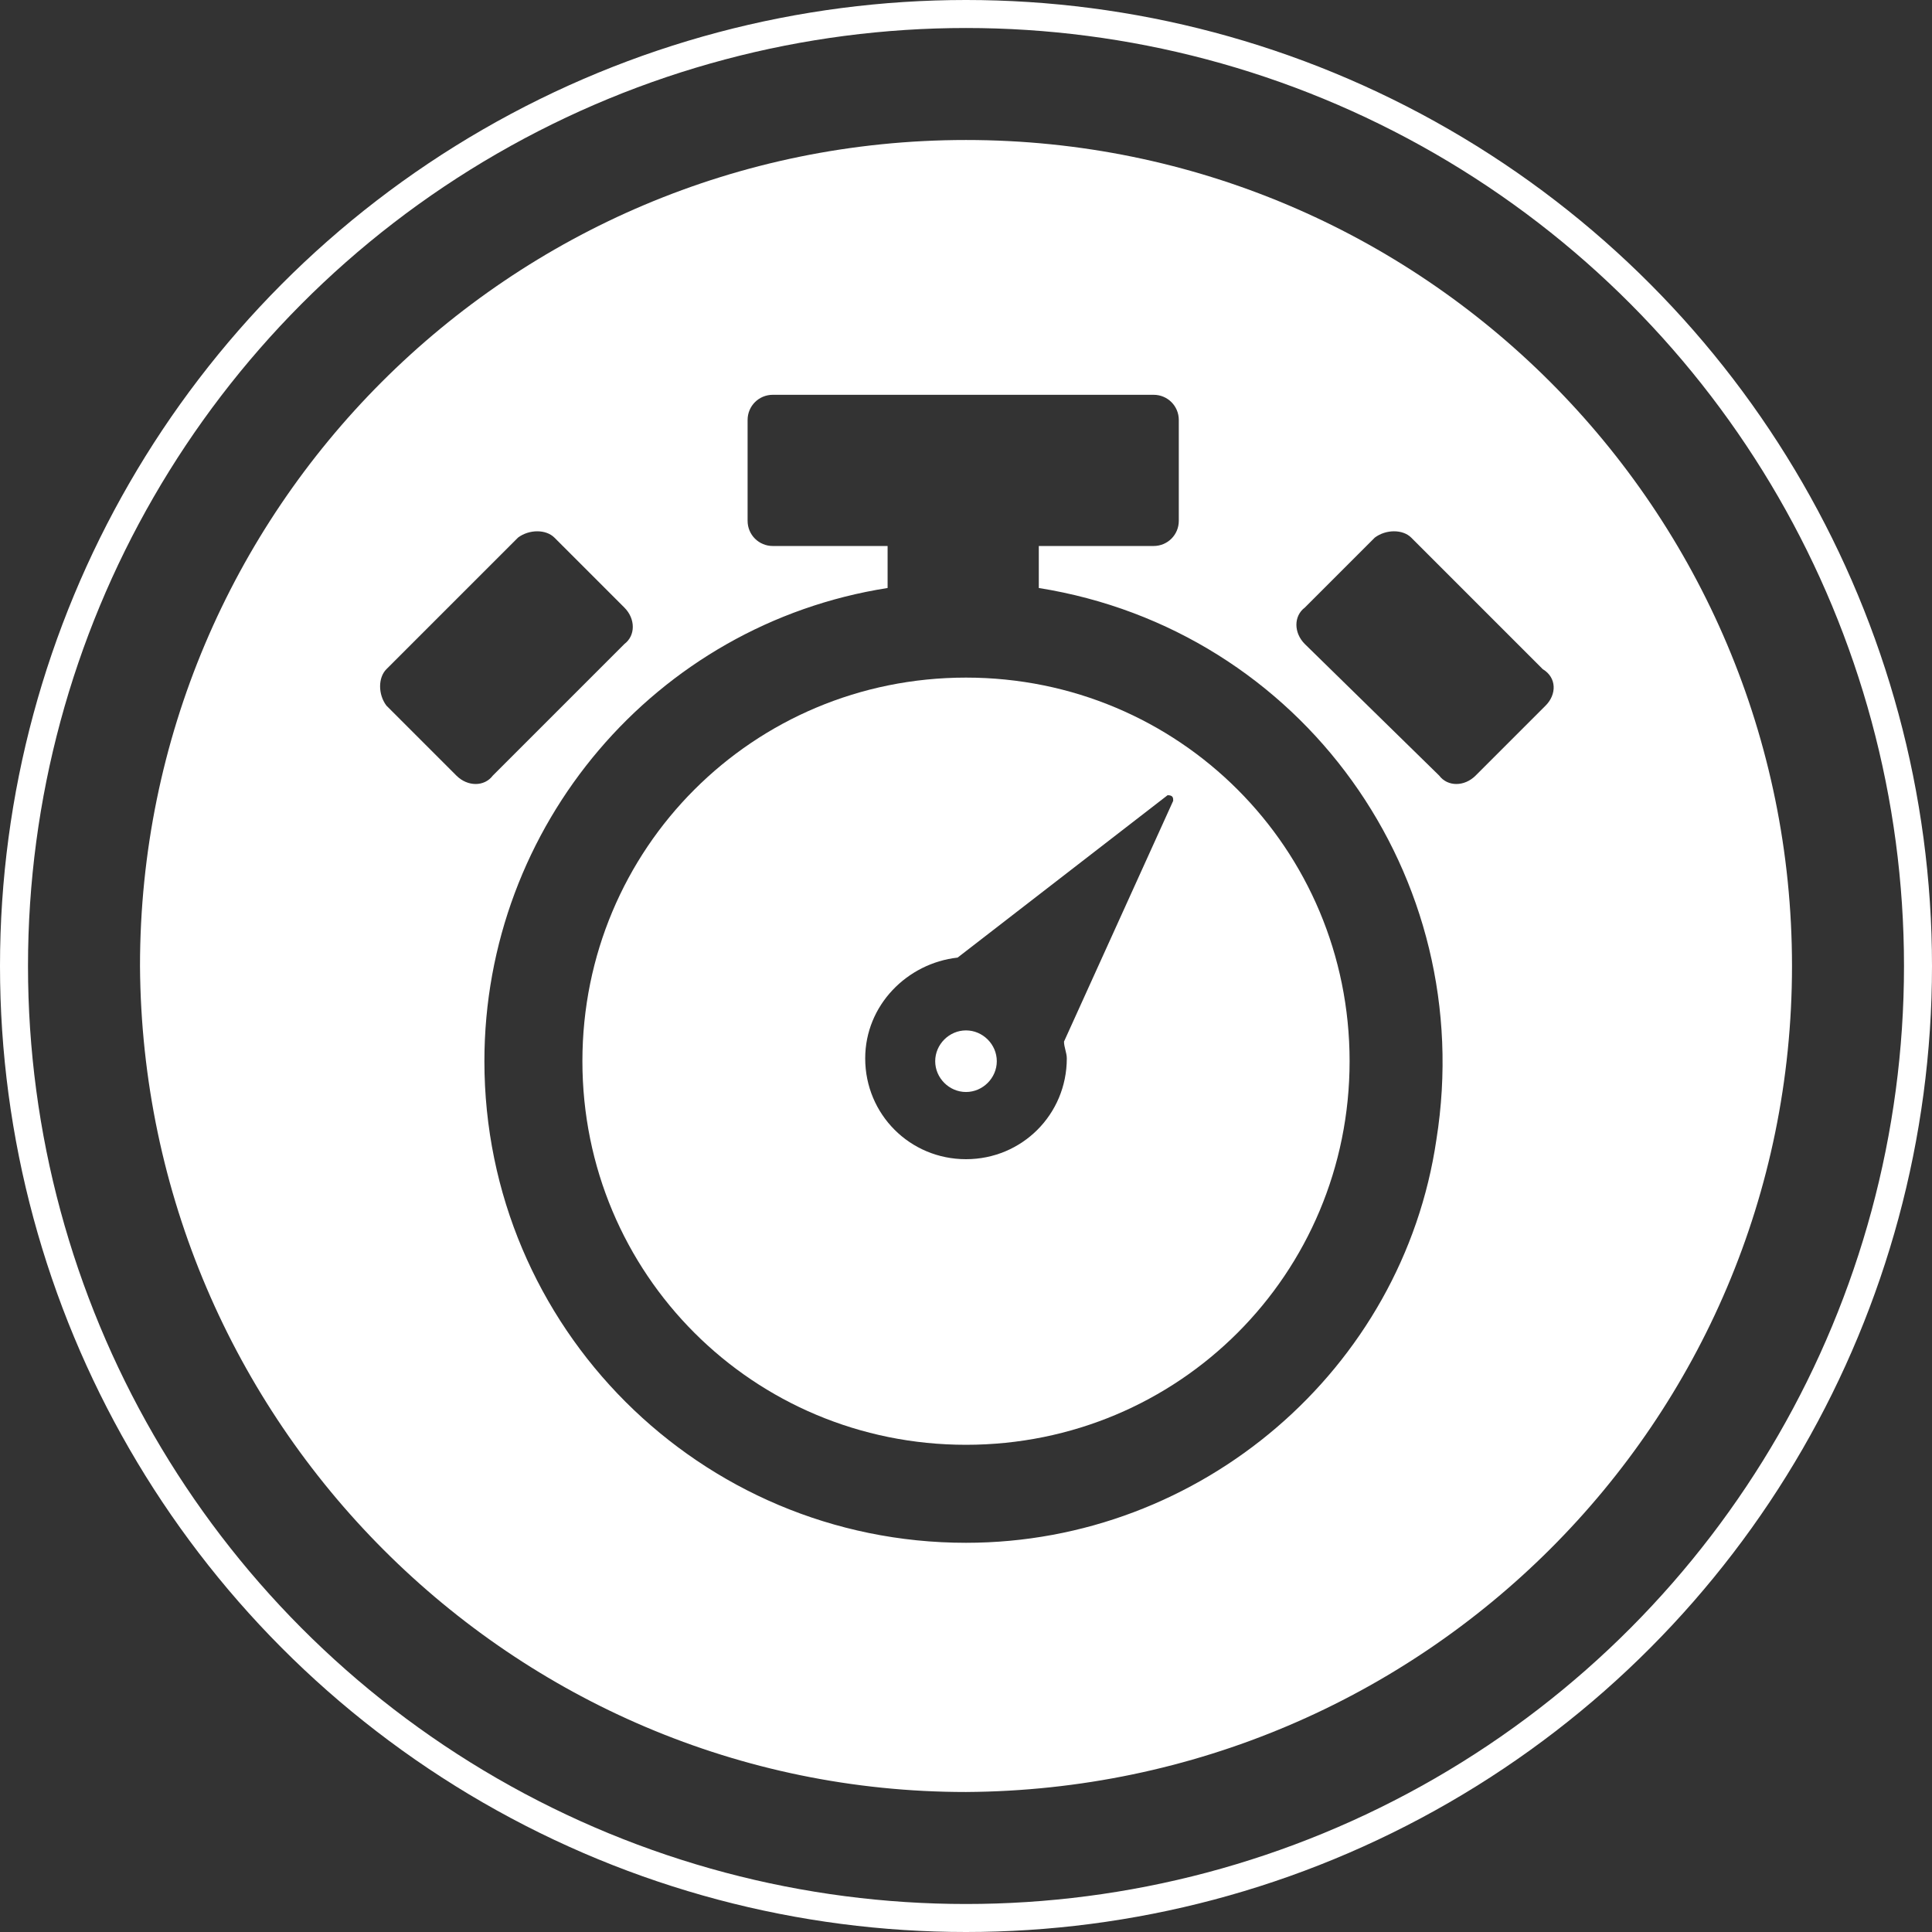
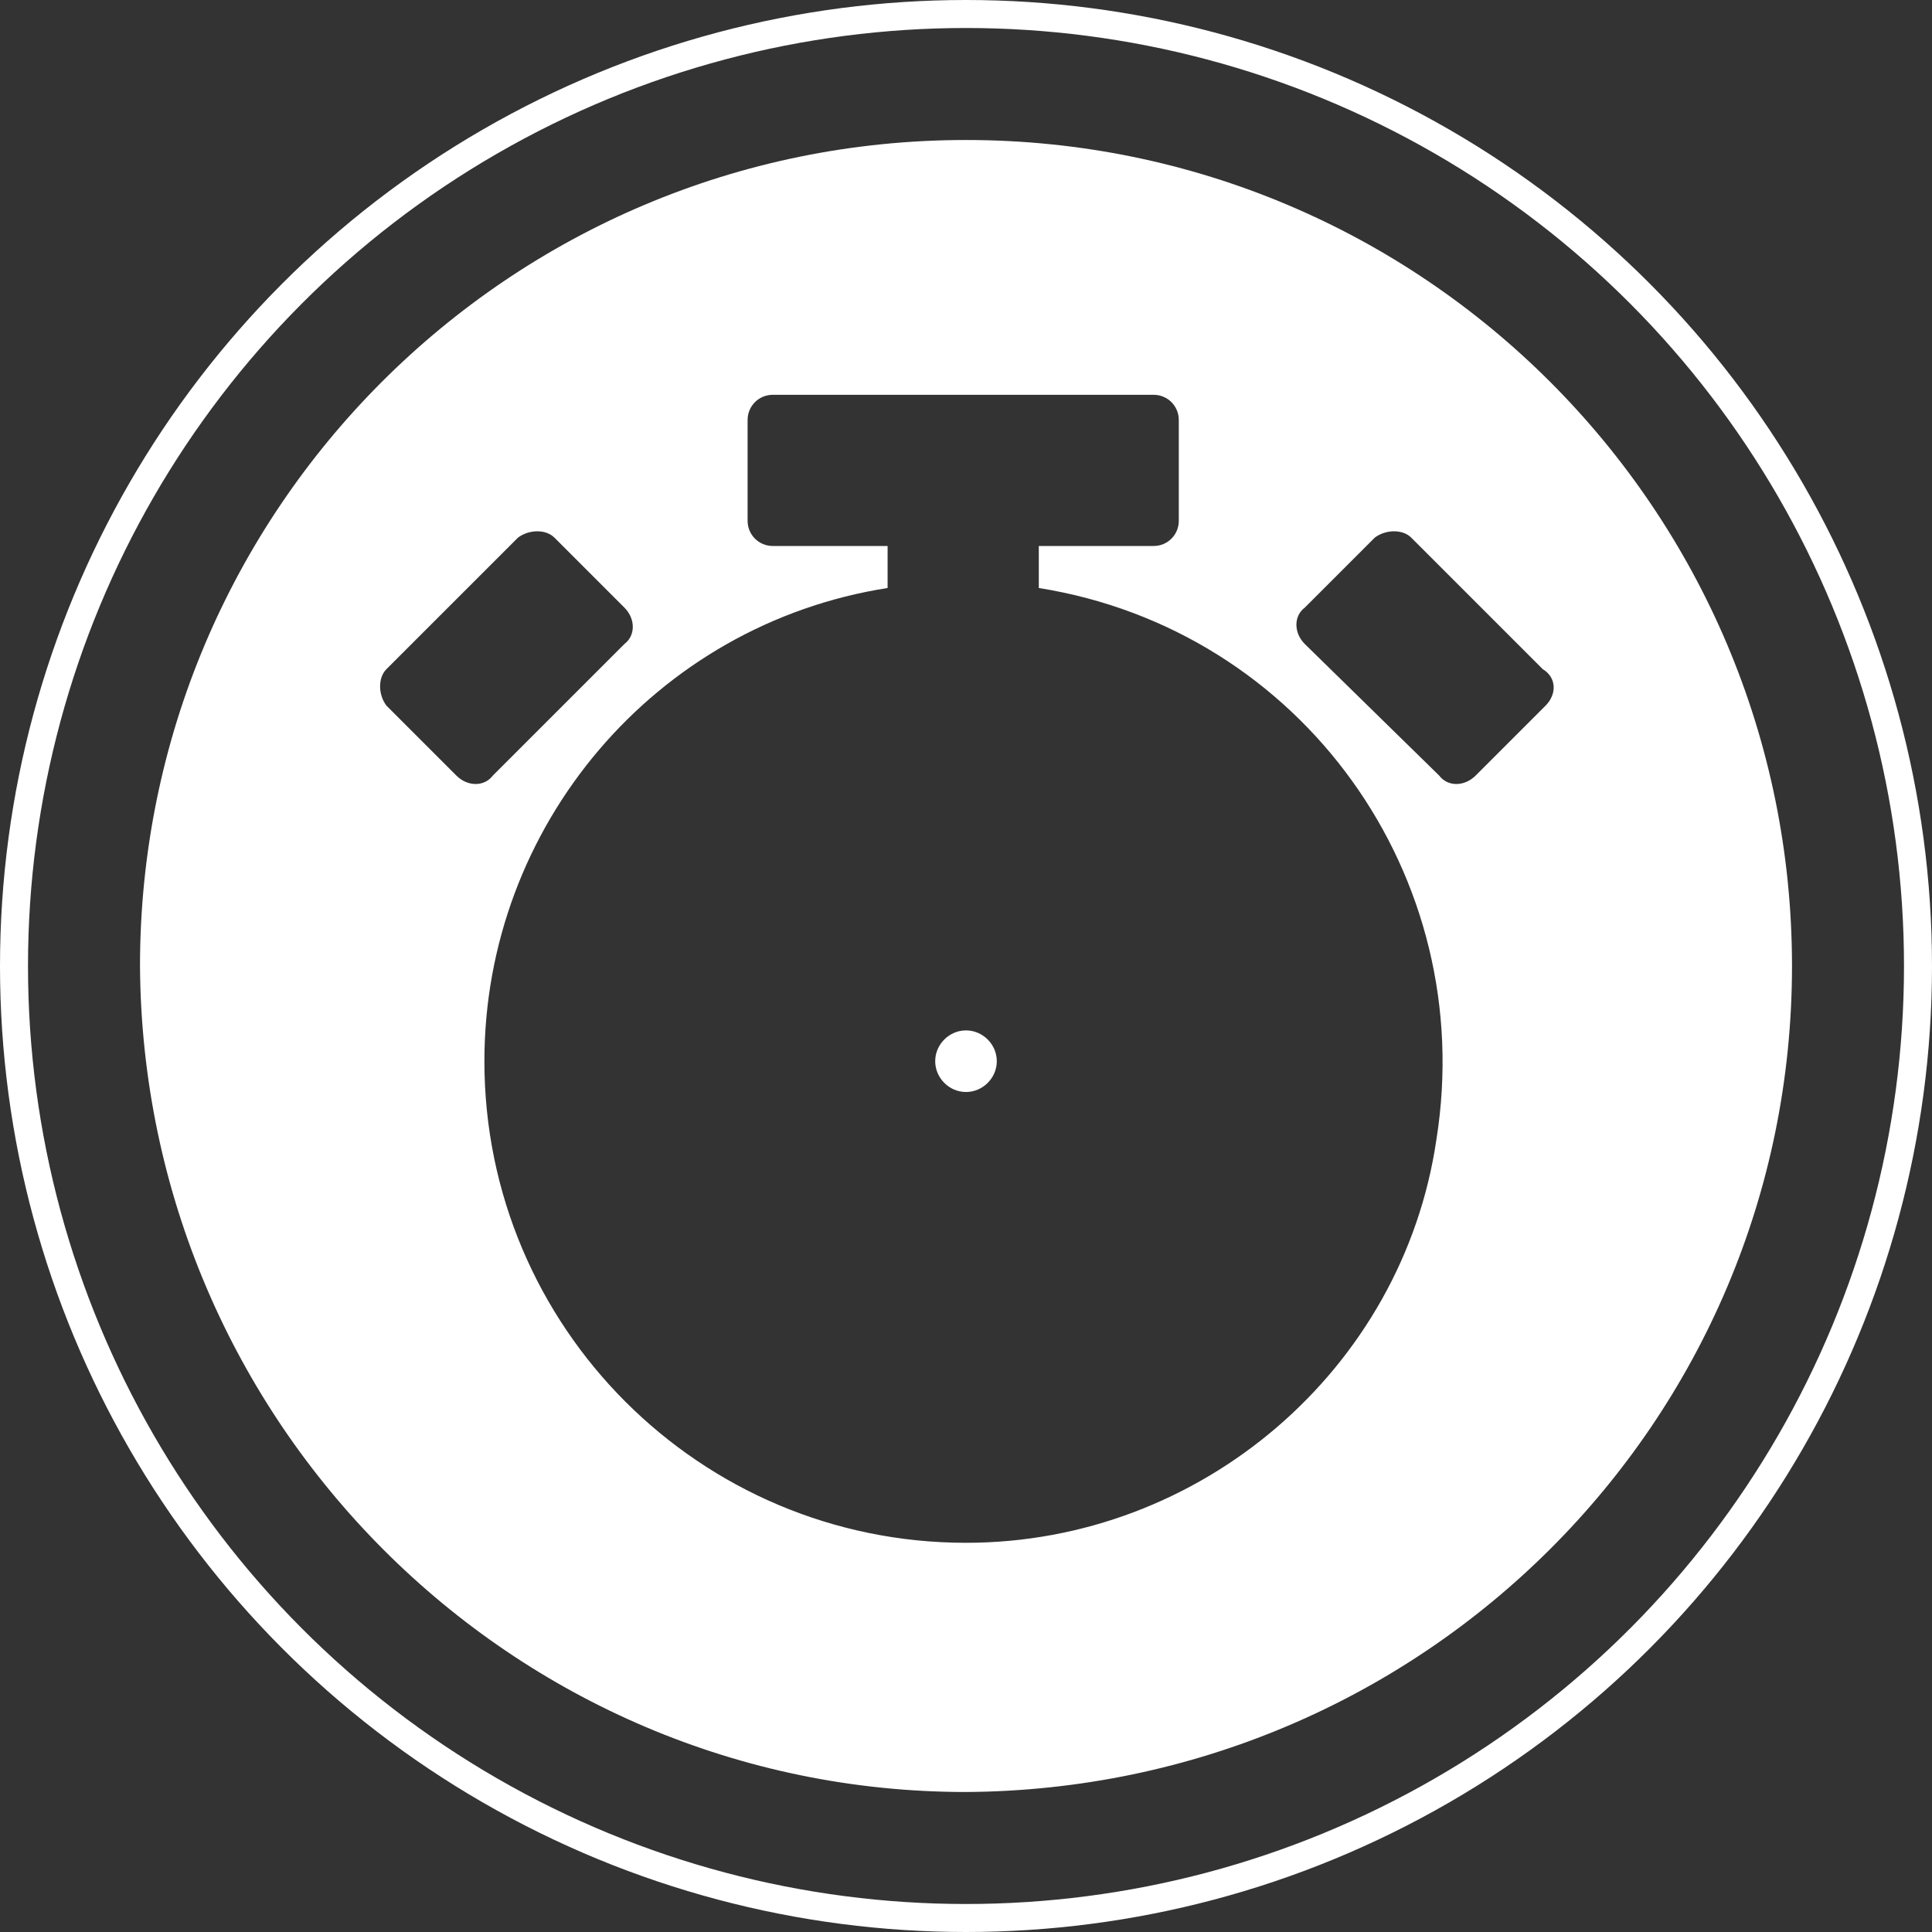
<svg xmlns="http://www.w3.org/2000/svg" version="1.1" id="Layer_1" x="0px" y="0px" viewBox="0 0 69 69" style="enable-background:new 0 0 69 69;" xml:space="preserve">
  <rect x="0" y="0" width="69" height="69" fill="#333333" stroke="none" />
  <style type="text/css">
	.st0{fill:none;stroke:#FFFFFF;stroke-miterlimit:10;}
	.st1{fill:#FFFFFF;}
</style>
  <g id="Layer_2_1_">
    <g id="Layer_1-2">
      <circle class="st0" cx="34.5" cy="34.5" r="34" />
-       <path class="st1" d="M34.5,24.2c-7.6,0-13.7,6.1-13.7,13.7s6.1,13.7,13.7,13.7s13.7-6.1,13.7-13.7l0,0    C48.2,30.3,42.1,24.2,34.5,24.2z M41.9,28.6L38,37.2c0,0.2,0.1,0.4,0.1,0.6c0,2-1.6,3.6-3.6,3.6s-3.6-1.6-3.6-3.6    c0-1.9,1.5-3.4,3.3-3.6l7.5-5.8C41.9,28.4,41.9,28.5,41.9,28.6z" />
      <path class="st1" d="M34.5,36.8c-0.6,0-1.1,0.5-1.1,1.1s0.5,1.1,1.1,1.1c0.6,0,1.1-0.5,1.1-1.1l0,0C35.6,37.3,35.1,36.8,34.5,36.8    z" />
      <path class="st1" d="M34.5,5C18.2,5,5,18.2,5,34.5C5.1,50.8,18.3,64,34.5,64C50.8,63.9,64,50.8,64,34.5C64,18.2,50.8,5,34.5,5    C34.5,5,34.5,5,34.5,5z M16.3,27.7l-2.5-2.5c-0.3-0.4-0.3-1,0-1.3l4.7-4.7c0.4-0.3,1-0.3,1.3,0l2.5,2.5c0.4,0.4,0.4,1,0,1.3    c0,0,0,0,0,0l-4.7,4.7C17.3,28.1,16.7,28.1,16.3,27.7C16.3,27.7,16.3,27.7,16.3,27.7z M34.5,55.1c-9.5,0-17.2-7.7-17.2-17.2    c0-8.4,6.1-15.6,14.4-16.9v-1.5h-4.1c-0.5,0-0.9-0.4-0.9-0.9v-3.6c0-0.5,0.4-0.9,0.9-0.9h13.6c0.5,0,0.9,0.4,0.9,0.9v3.6    c0,0.5-0.4,0.9-0.9,0.9h-4.1v1.5c9.4,1.5,15.7,10.3,14.2,19.7C50.1,48.9,42.9,55.1,34.5,55.1z M55.2,25.2l-2.5,2.5    c-0.4,0.4-1,0.4-1.3,0c0,0,0,0,0,0L46.6,23c-0.4-0.4-0.4-1,0-1.3c0,0,0,0,0,0l2.5-2.5c0.4-0.3,1-0.3,1.3,0l4.7,4.7    C55.6,24.2,55.6,24.8,55.2,25.2z" />
    </g>
  </g>
</svg>